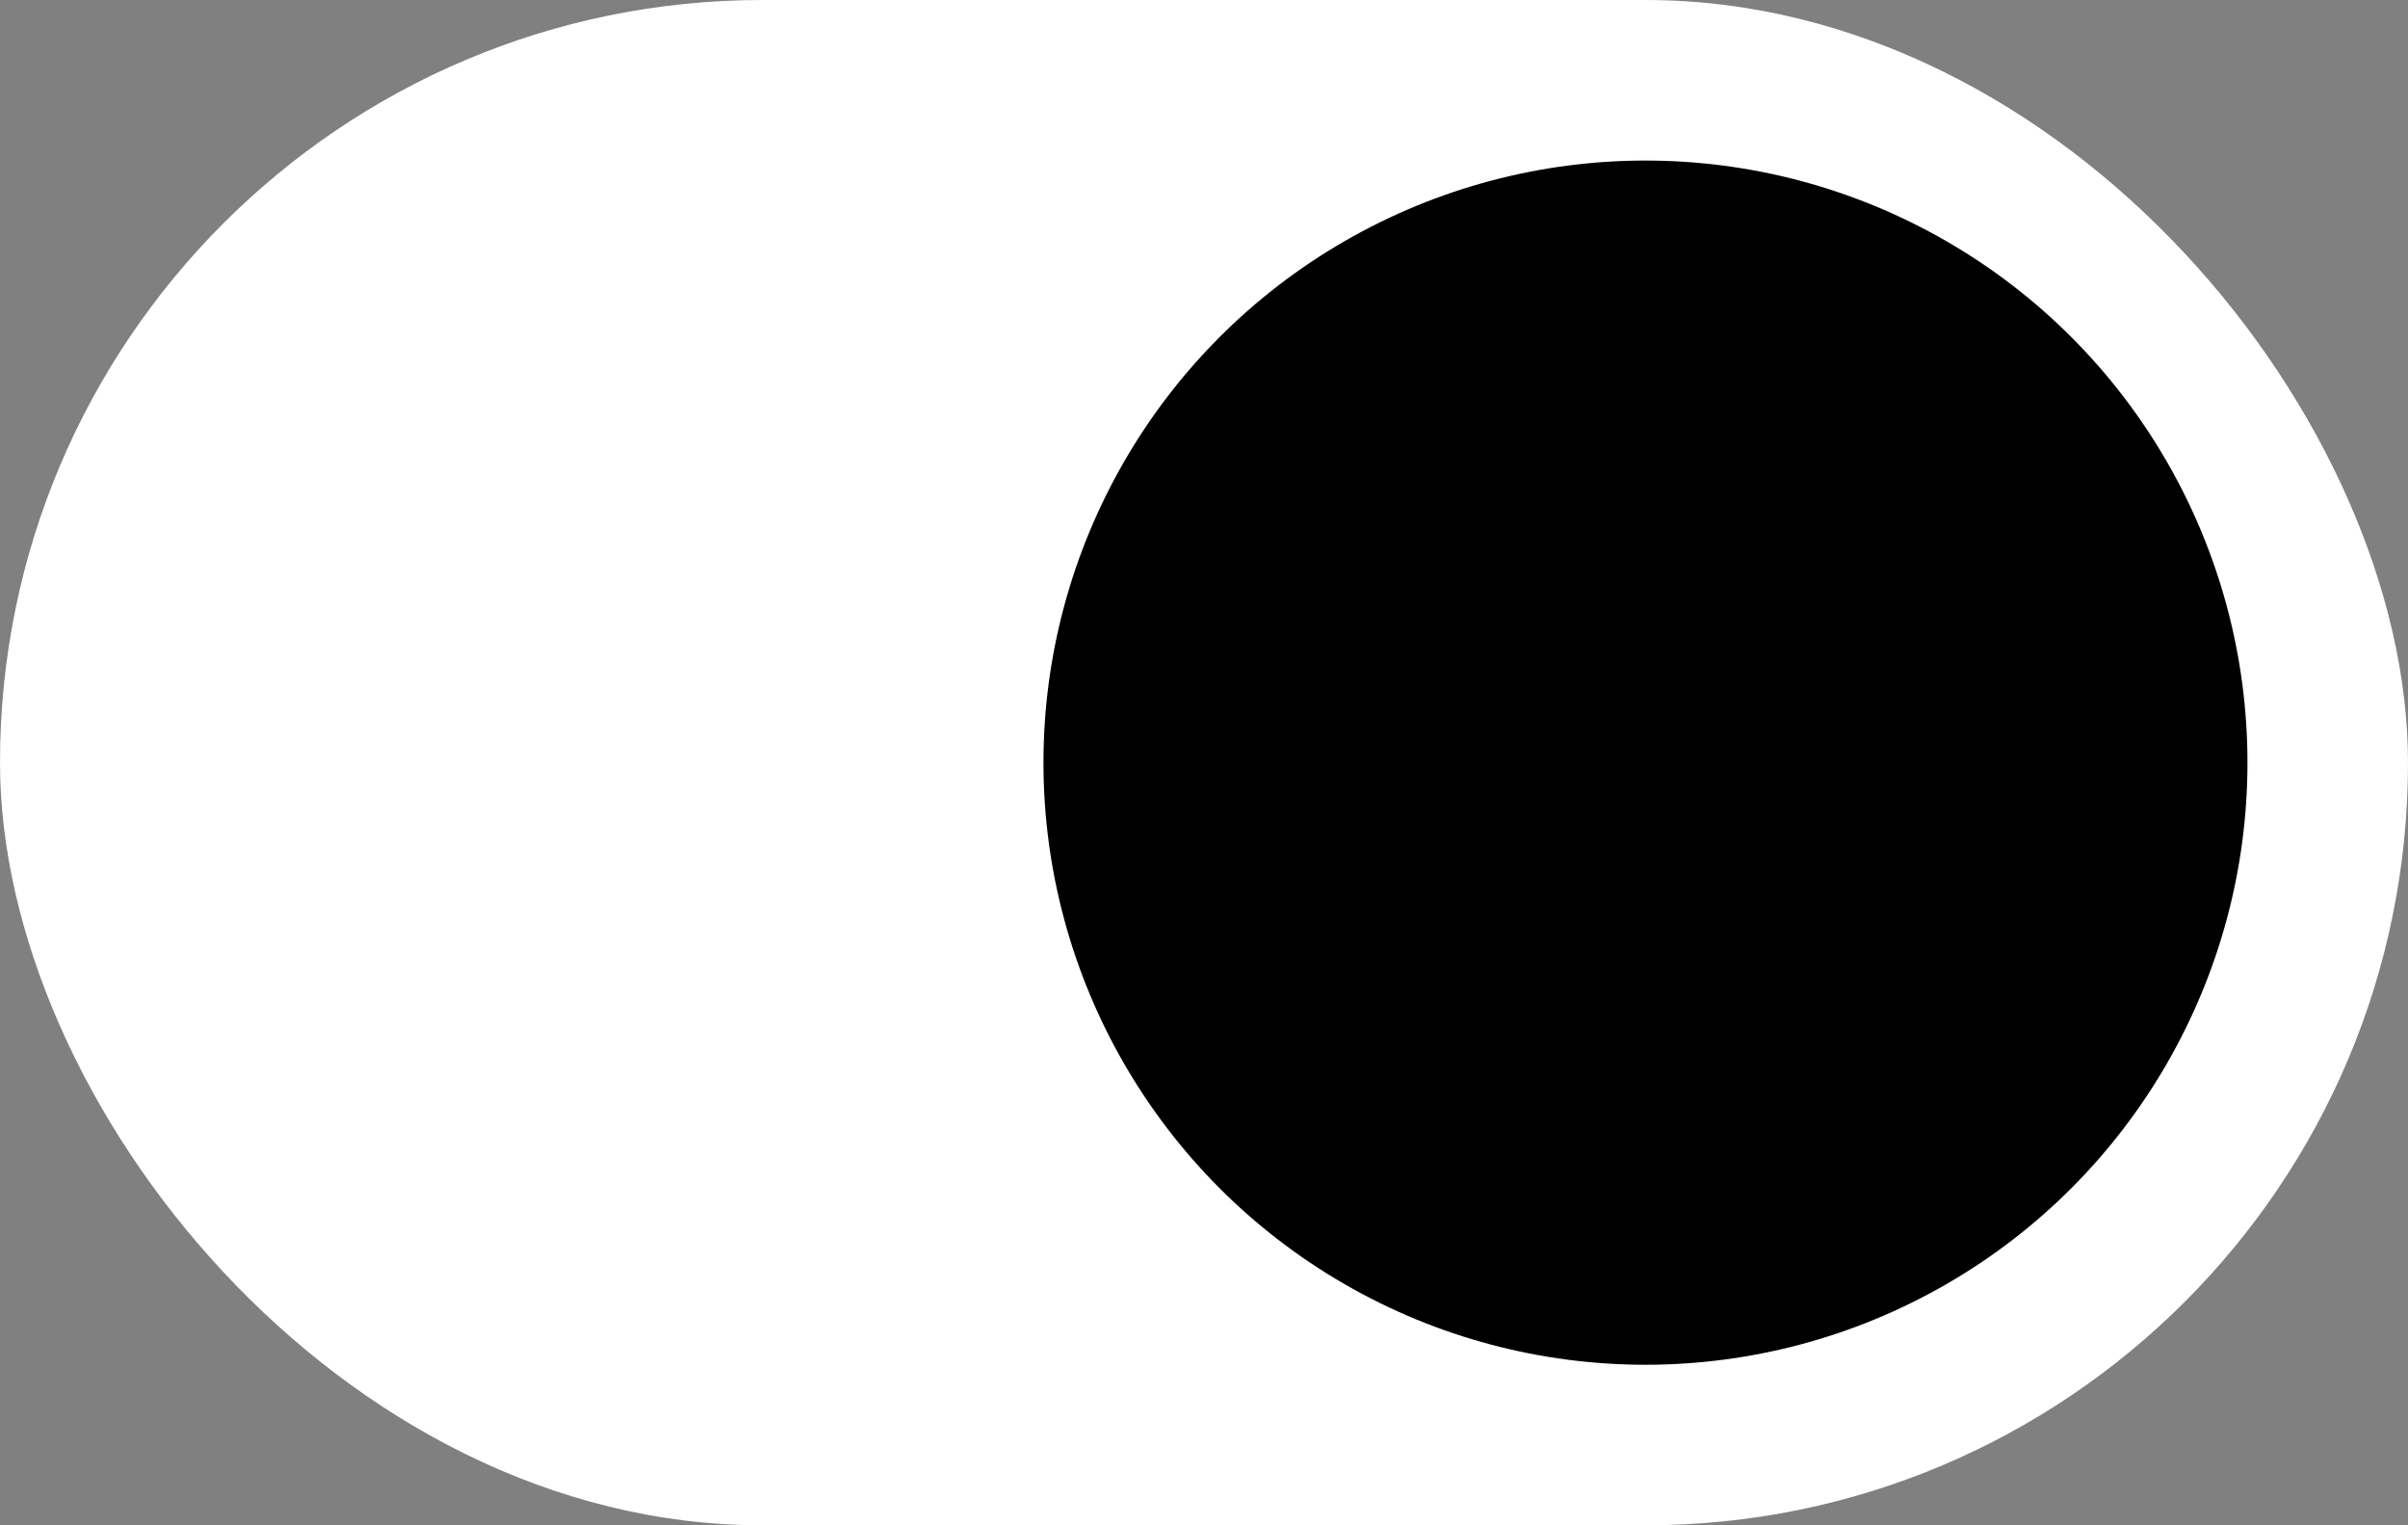
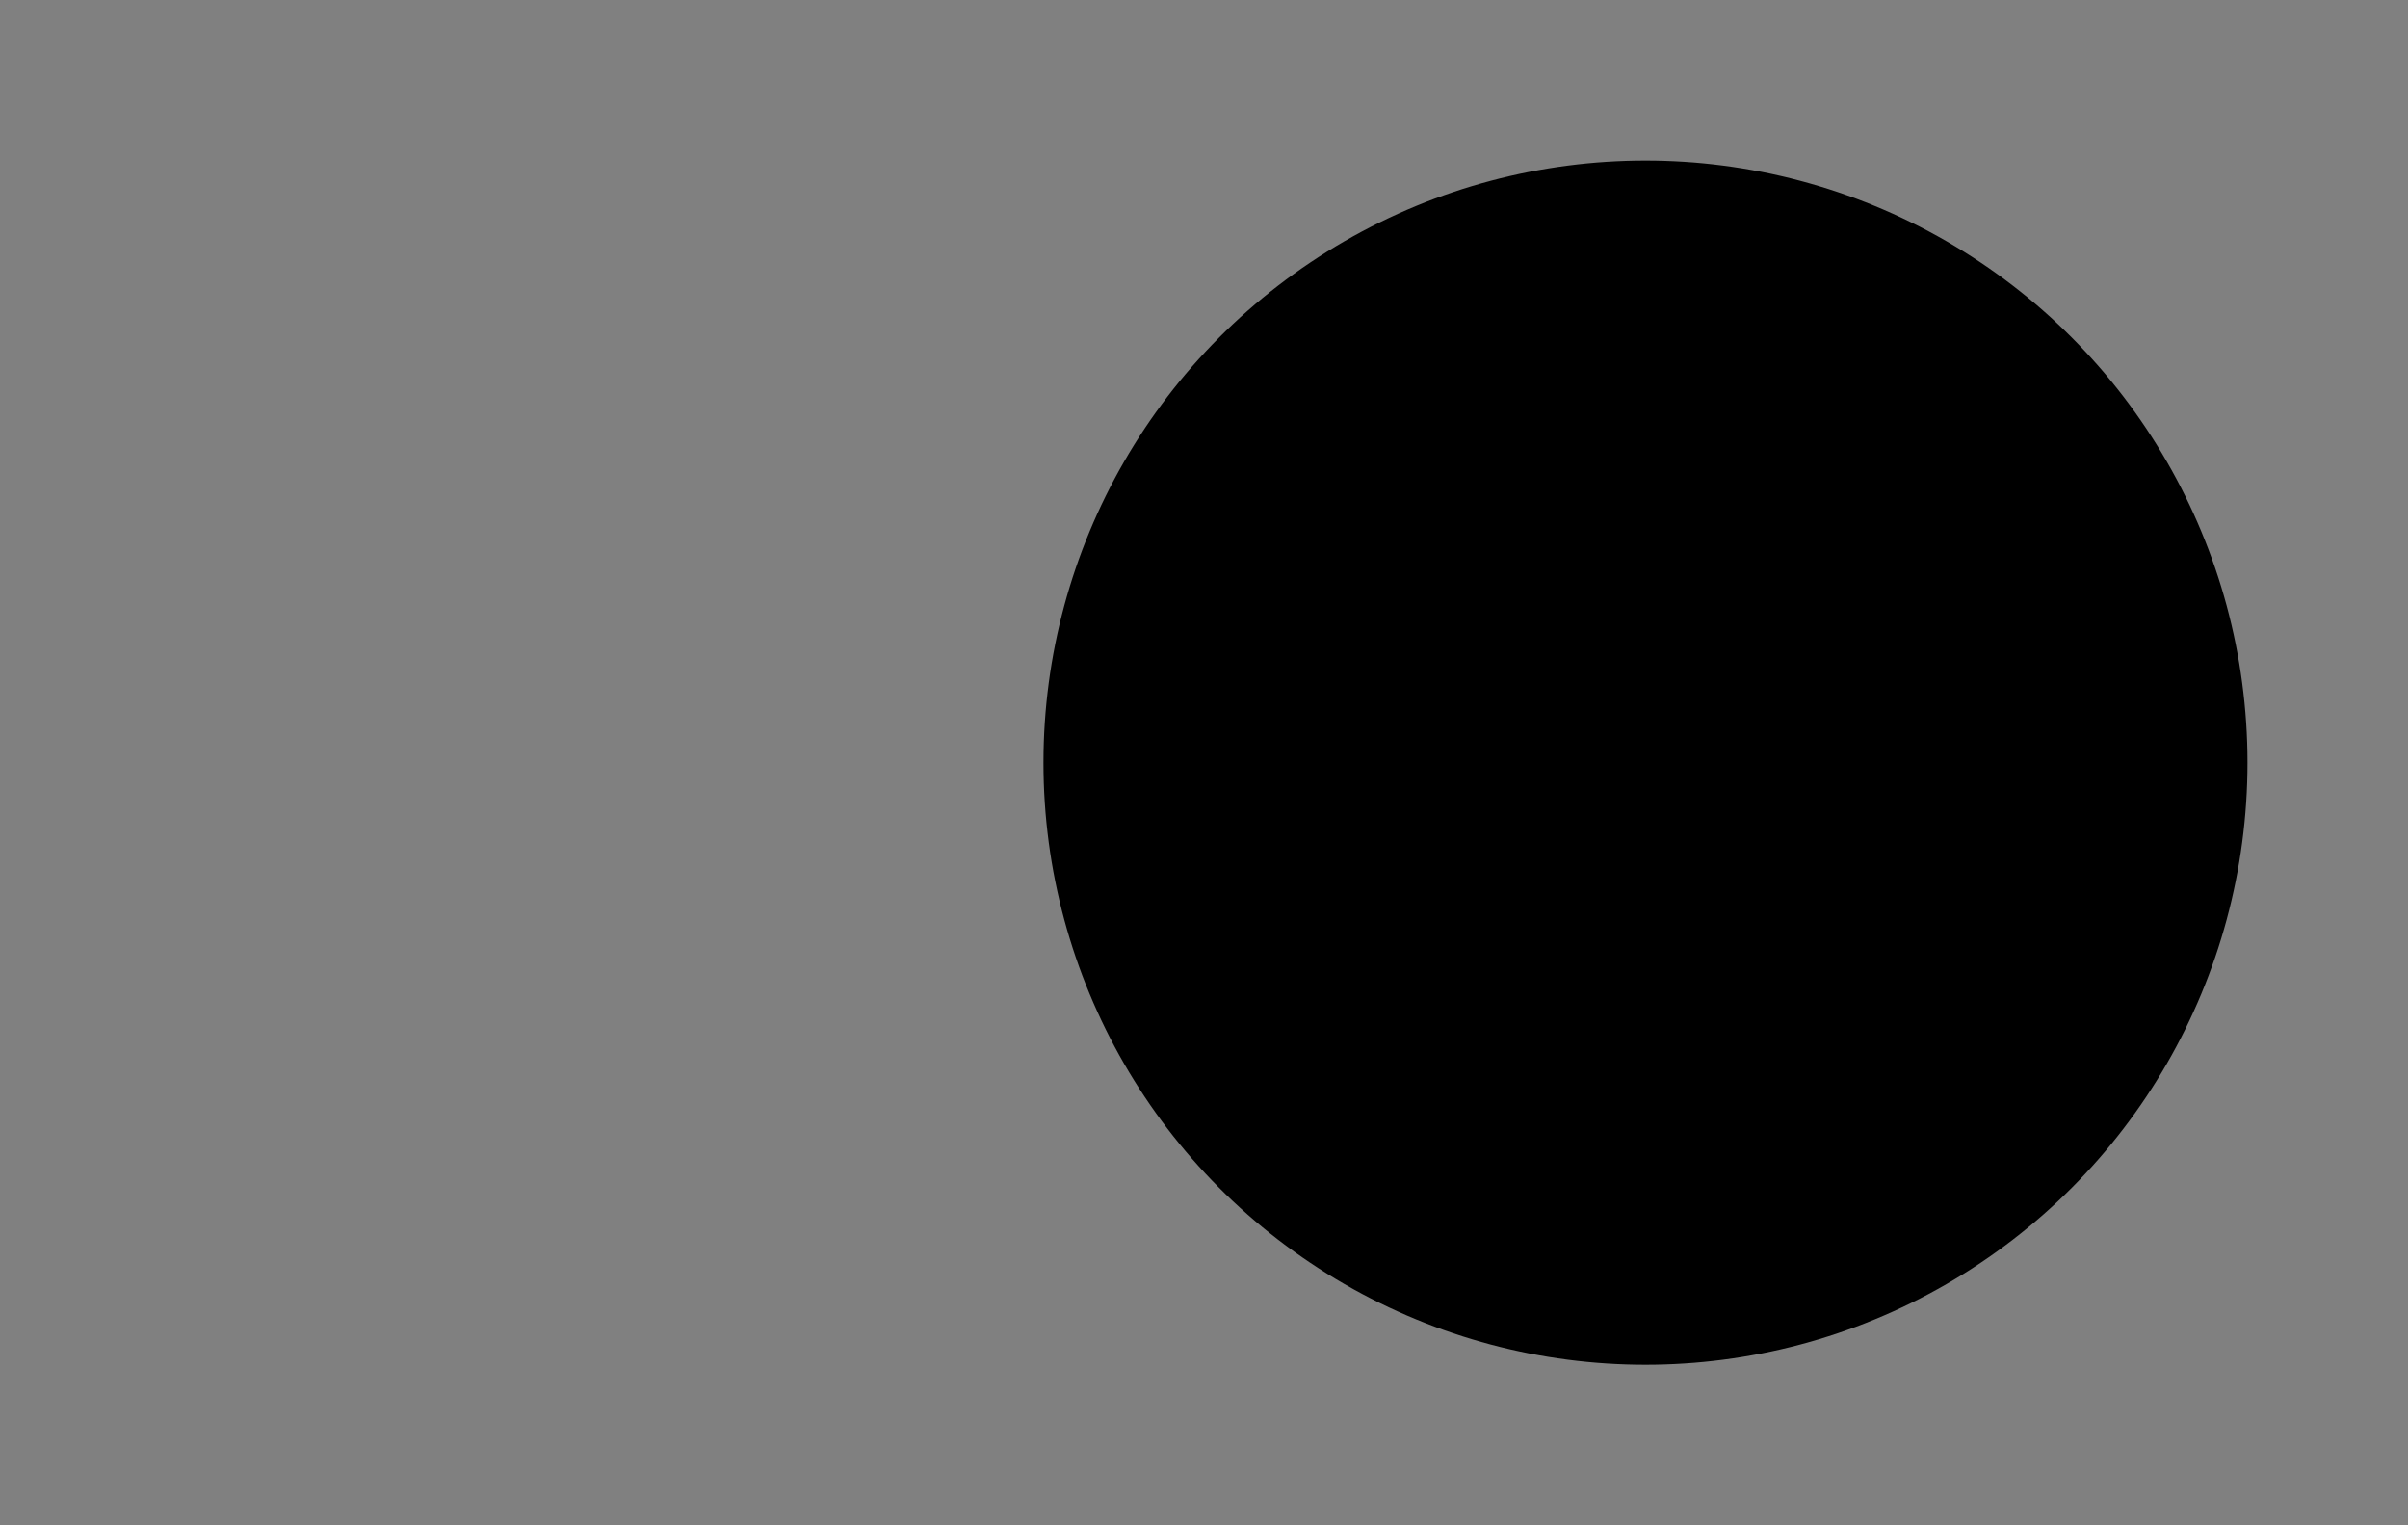
<svg xmlns="http://www.w3.org/2000/svg" width="30" height="19" viewBox="0 0 30 19" fill="none">
  <rect x="0" y="0" width="30" height="19" fill="#808080" stroke="none" />
-   <rect width="30" height="19" rx="9.5" fill="white" />
  <circle cx="20.5" cy="9.5" r="7.5" fill="black" />
</svg>